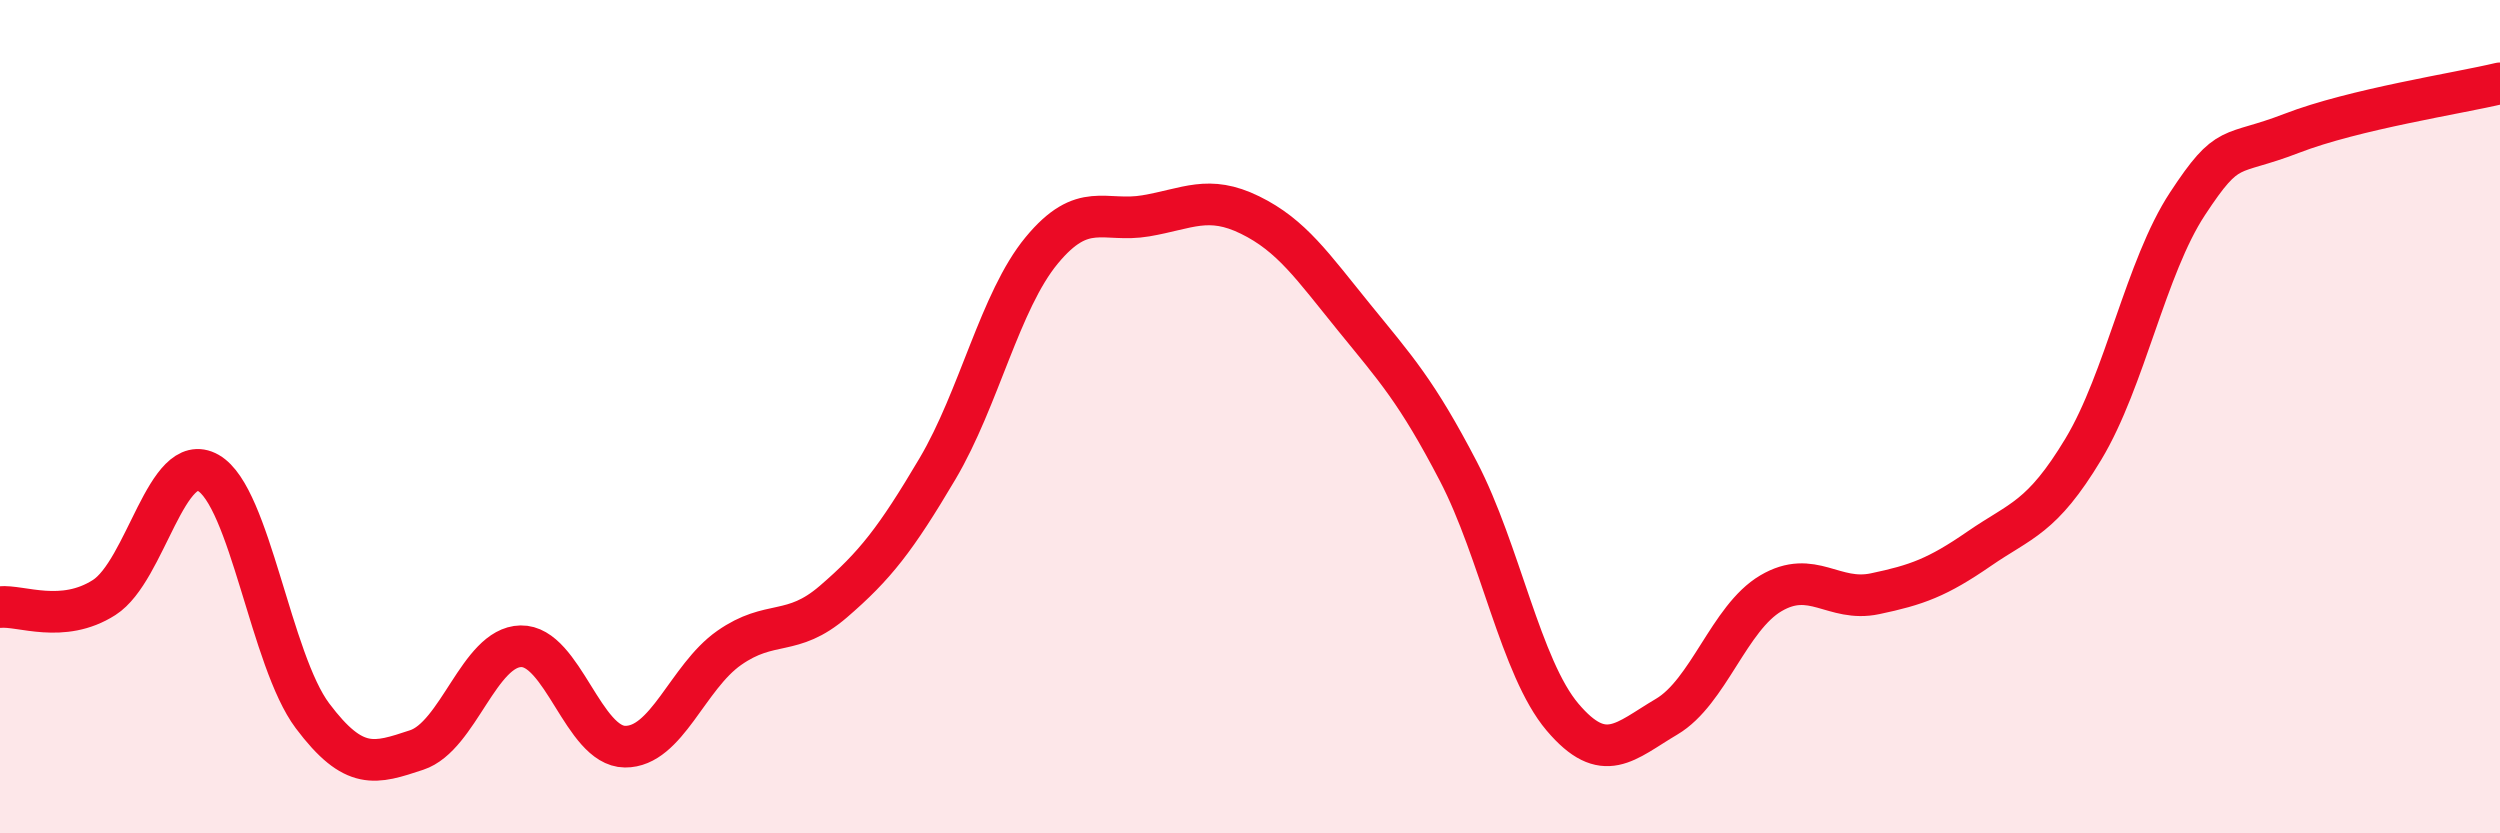
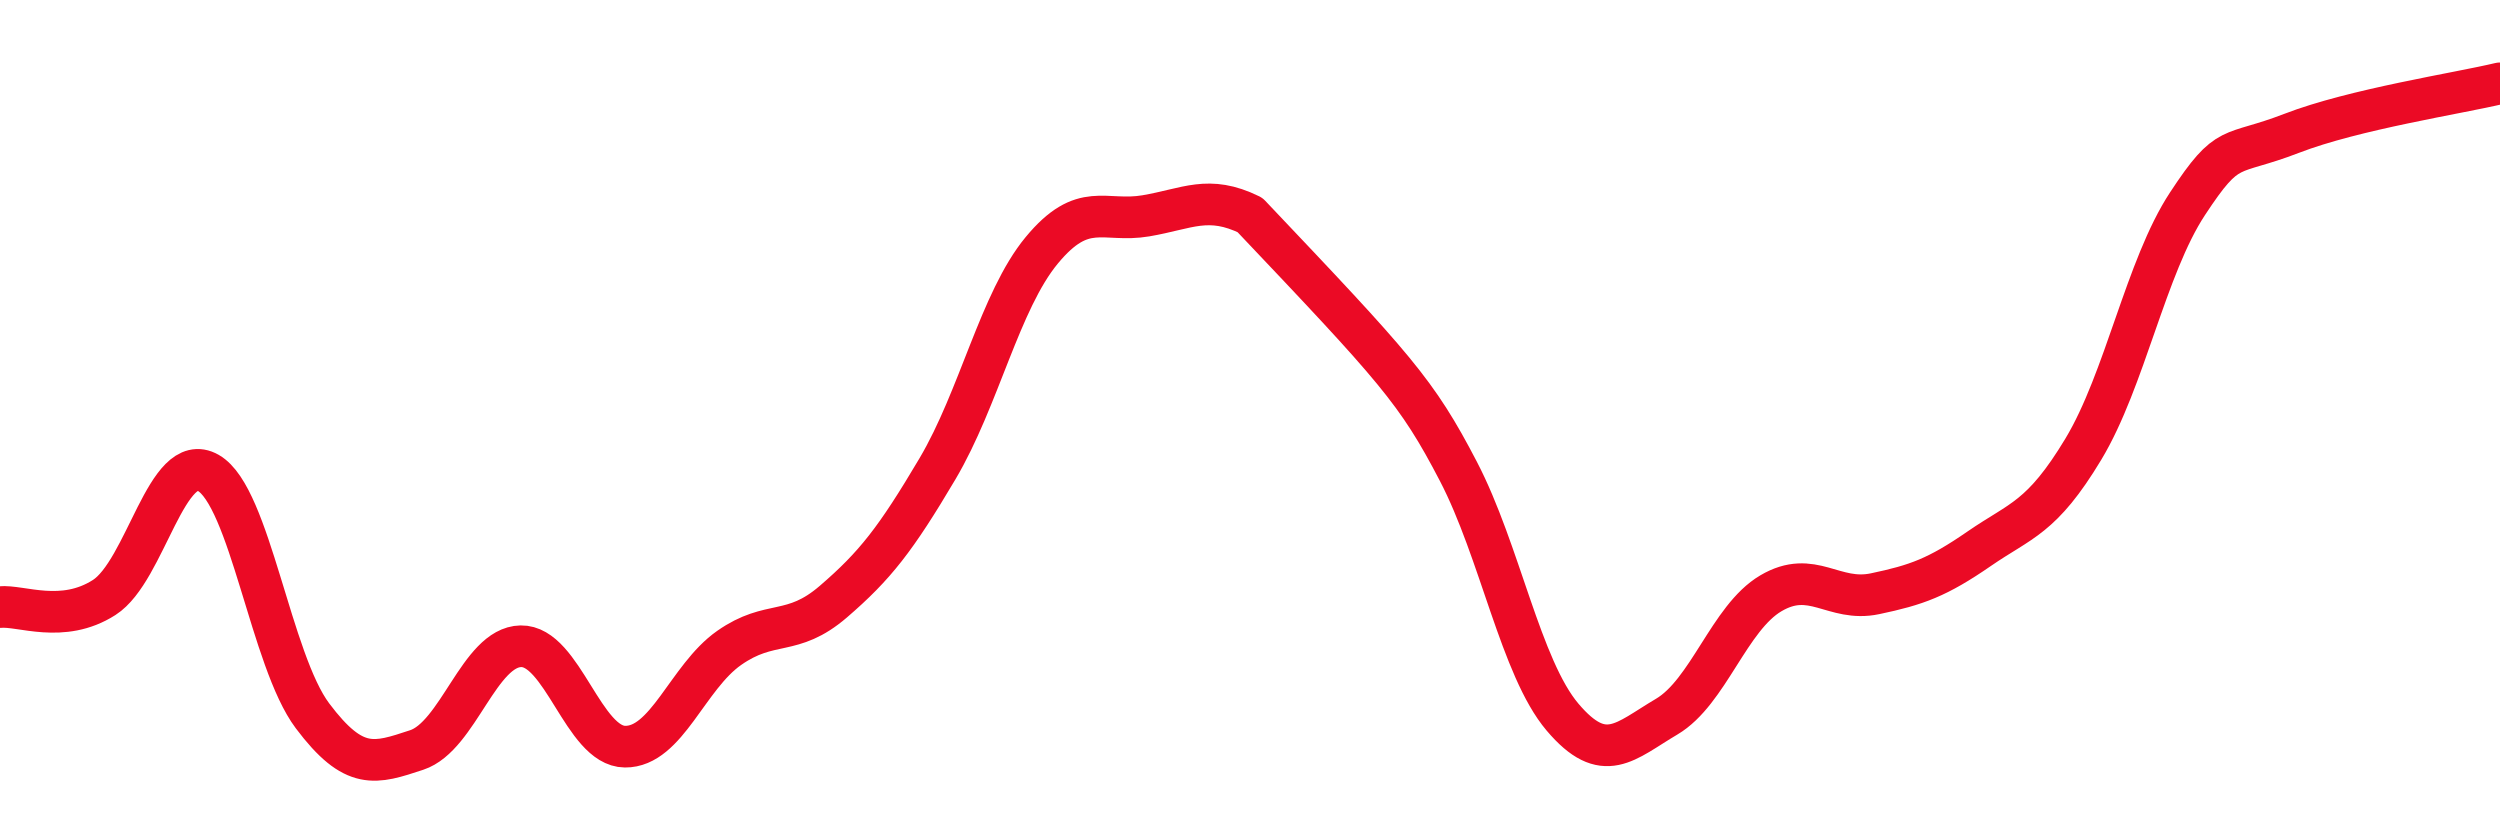
<svg xmlns="http://www.w3.org/2000/svg" width="60" height="20" viewBox="0 0 60 20">
-   <path d="M 0,14.57 C 0.5,14.52 1.5,14.98 2.5,14.34 C 3.5,13.7 4,10.78 5,11.35 C 6,11.92 6.5,15.85 7.5,17.18 C 8.5,18.51 9,18.33 10,18 C 11,17.67 11.5,15.53 12.5,15.51 C 13.5,15.49 14,17.91 15,17.92 C 16,17.93 16.5,16.25 17.5,15.55 C 18.5,14.85 19,15.3 20,14.44 C 21,13.58 21.5,12.94 22.5,11.25 C 23.5,9.56 24,7.22 25,6.01 C 26,4.8 26.5,5.35 27.5,5.18 C 28.5,5.01 29,4.67 30,5.16 C 31,5.65 31.5,6.39 32.5,7.62 C 33.5,8.85 34,9.39 35,11.31 C 36,13.23 36.5,16.03 37.5,17.21 C 38.5,18.39 39,17.79 40,17.2 C 41,16.61 41.5,14.83 42.5,14.24 C 43.5,13.65 44,14.46 45,14.25 C 46,14.04 46.5,13.86 47.5,13.17 C 48.5,12.48 49,12.44 50,10.78 C 51,9.12 51.5,6.41 52.5,4.89 C 53.5,3.37 53.5,3.78 55,3.2 C 56.5,2.62 59,2.24 60,2L60 20L0 20Z" fill="#EB0A25" opacity="0.1" stroke-linecap="round" stroke-linejoin="round" />
-   <path d="M 0,14.57 C 0.5,14.52 1.5,14.98 2.5,14.34 C 3.5,13.7 4,10.78 5,11.35 C 6,11.92 6.5,15.85 7.5,17.18 C 8.5,18.51 9,18.33 10,18 C 11,17.67 11.5,15.53 12.5,15.51 C 13.5,15.49 14,17.91 15,17.92 C 16,17.93 16.5,16.25 17.5,15.55 C 18.5,14.85 19,15.3 20,14.44 C 21,13.58 21.5,12.94 22.5,11.25 C 23.5,9.56 24,7.22 25,6.01 C 26,4.8 26.5,5.35 27.5,5.18 C 28.5,5.01 29,4.67 30,5.16 C 31,5.65 31.5,6.39 32.5,7.62 C 33.5,8.85 34,9.39 35,11.31 C 36,13.23 36.5,16.03 37.5,17.21 C 38.5,18.39 39,17.79 40,17.2 C 41,16.61 41.5,14.83 42.5,14.24 C 43.5,13.65 44,14.46 45,14.25 C 46,14.04 46.5,13.86 47.5,13.17 C 48.5,12.48 49,12.44 50,10.78 C 51,9.12 51.5,6.41 52.5,4.89 C 53.5,3.37 53.5,3.78 55,3.2 C 56.5,2.62 59,2.24 60,2" stroke="#EB0A25" stroke-width="1" fill="none" stroke-linecap="round" stroke-linejoin="round" />
+   <path d="M 0,14.57 C 0.5,14.52 1.5,14.98 2.5,14.34 C 3.5,13.7 4,10.78 5,11.35 C 6,11.92 6.5,15.85 7.5,17.18 C 8.5,18.51 9,18.33 10,18 C 11,17.67 11.5,15.53 12.5,15.51 C 13.5,15.49 14,17.91 15,17.92 C 16,17.93 16.5,16.25 17.5,15.55 C 18.5,14.85 19,15.3 20,14.44 C 21,13.58 21.5,12.94 22.5,11.25 C 23.5,9.56 24,7.22 25,6.01 C 26,4.8 26.5,5.35 27.5,5.18 C 28.5,5.01 29,4.67 30,5.16 C 33.5,8.85 34,9.39 35,11.31 C 36,13.23 36.5,16.03 37.5,17.21 C 38.5,18.39 39,17.79 40,17.2 C 41,16.61 41.5,14.83 42.5,14.24 C 43.5,13.65 44,14.46 45,14.25 C 46,14.04 46.5,13.86 47.5,13.17 C 48.5,12.48 49,12.44 50,10.78 C 51,9.12 51.5,6.41 52.5,4.89 C 53.5,3.37 53.5,3.78 55,3.2 C 56.5,2.62 59,2.24 60,2" stroke="#EB0A25" stroke-width="1" fill="none" stroke-linecap="round" stroke-linejoin="round" />
</svg>